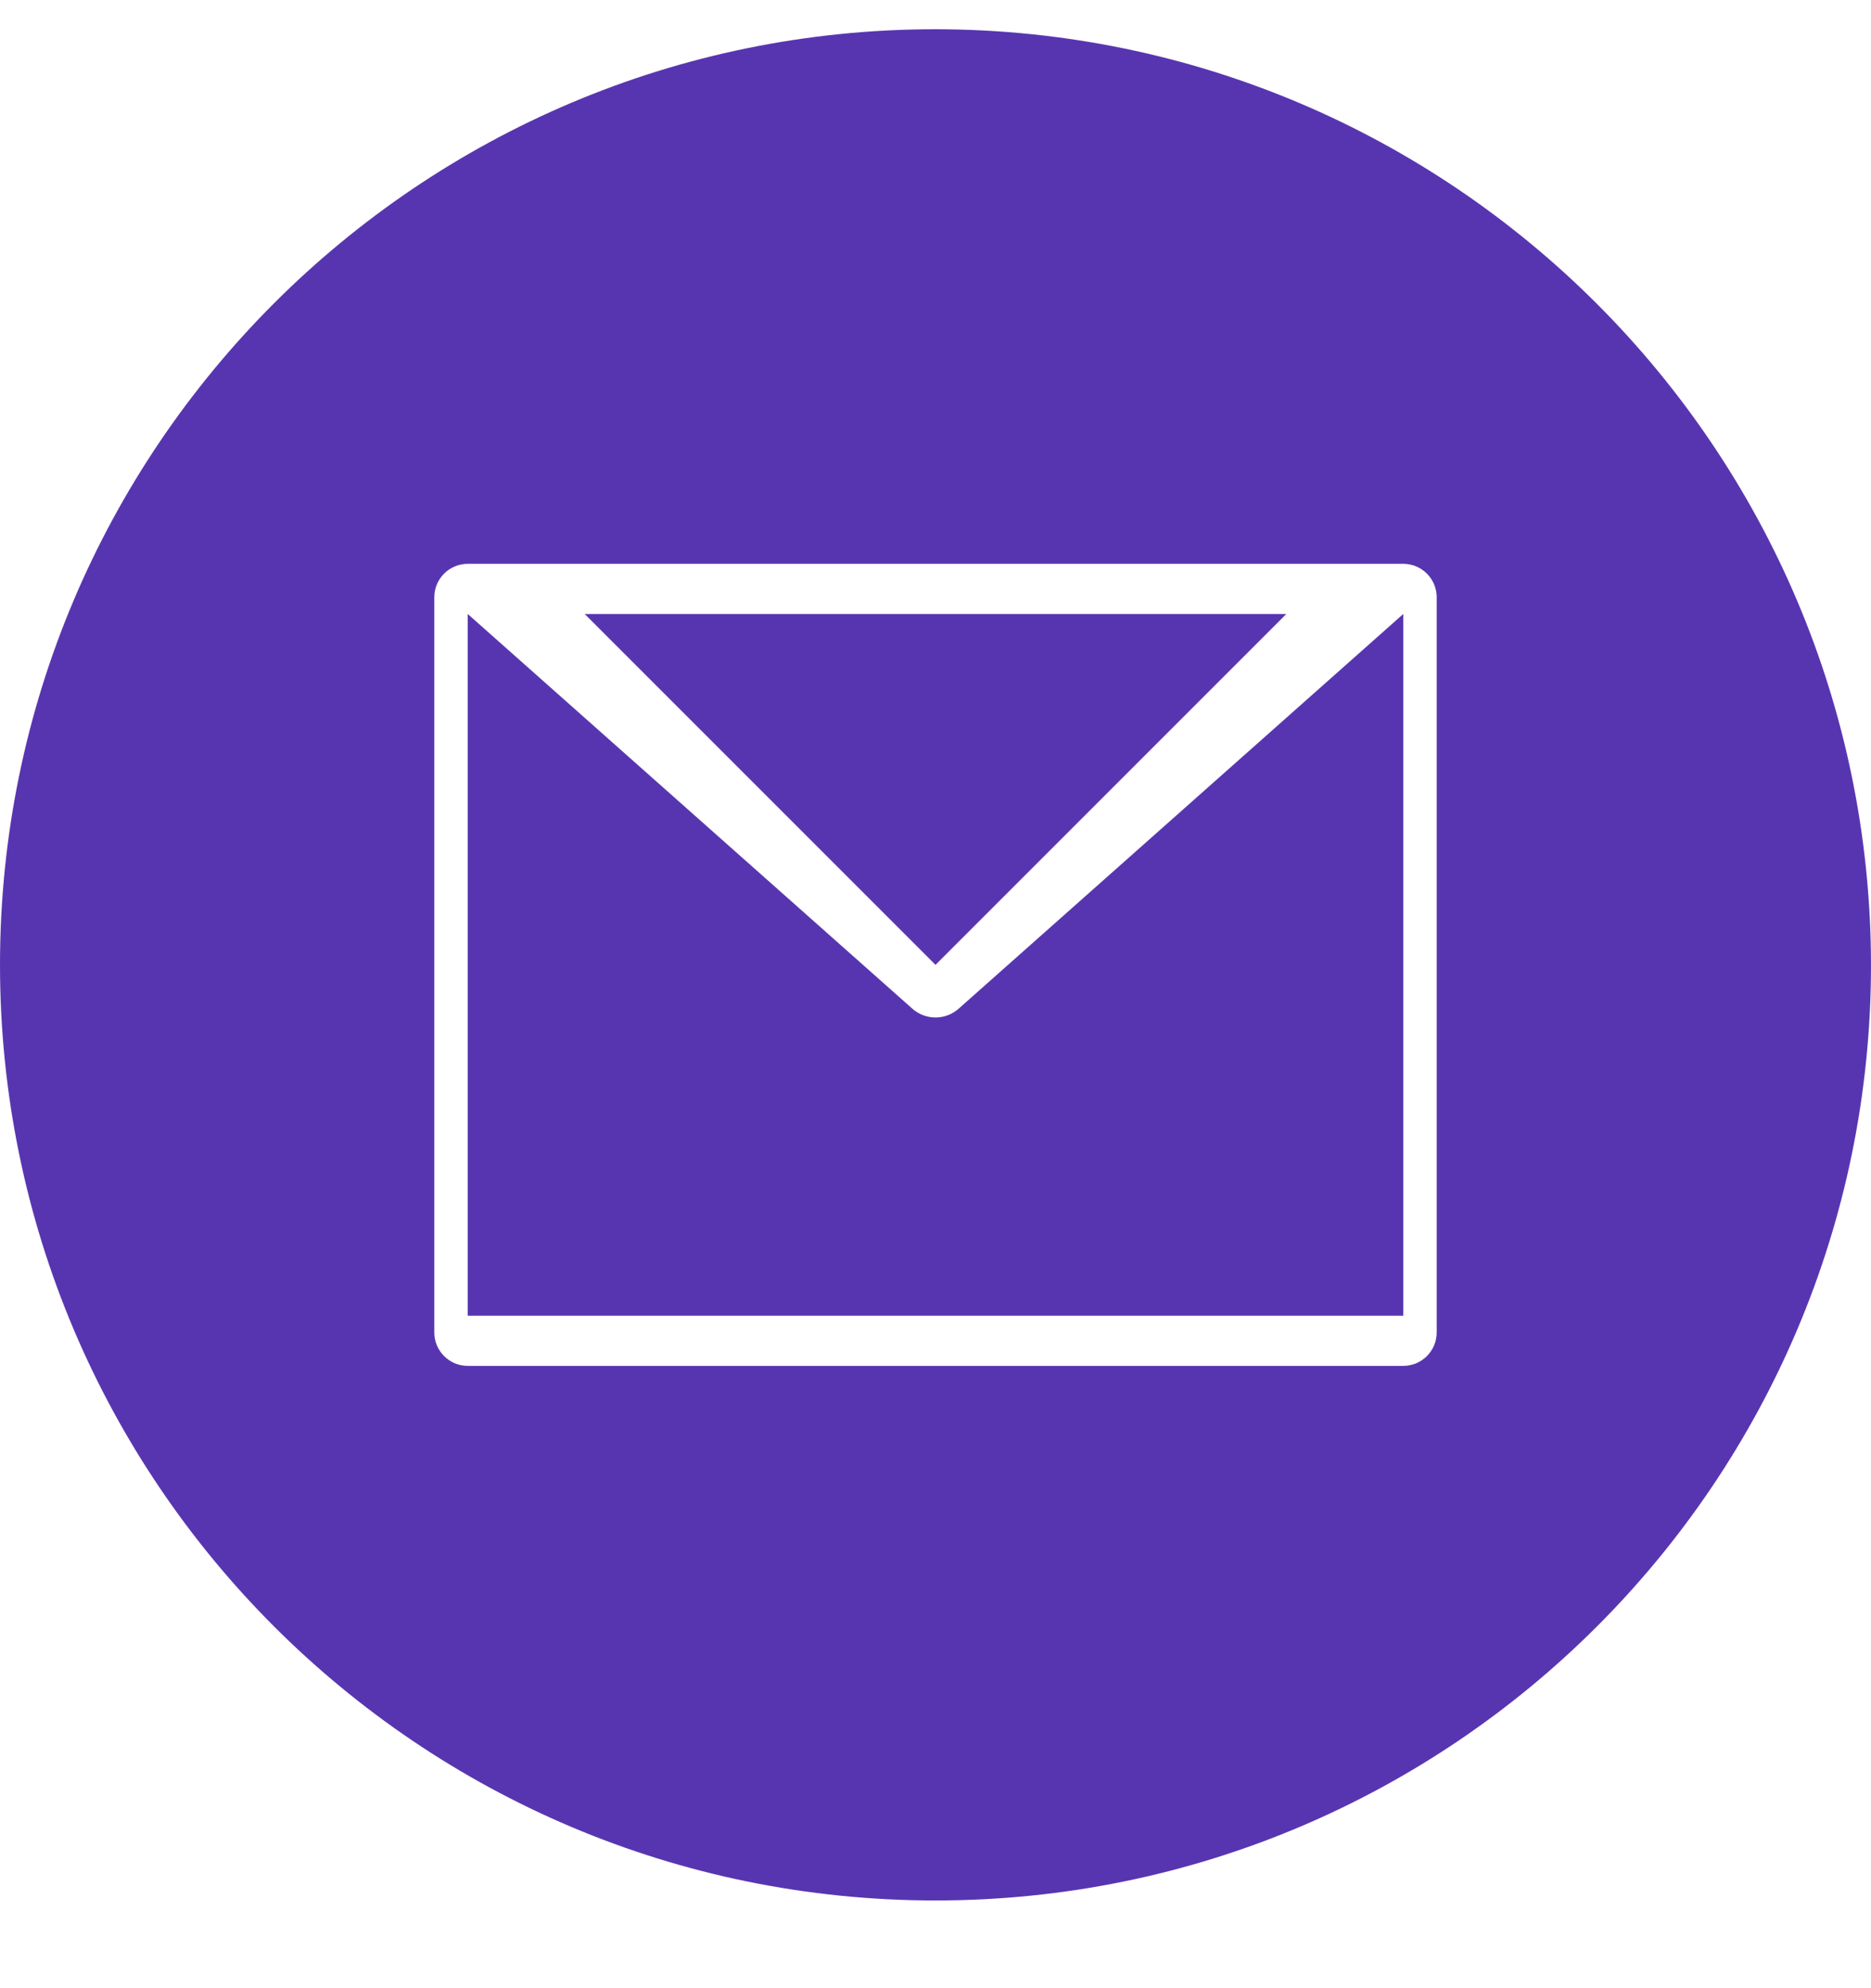
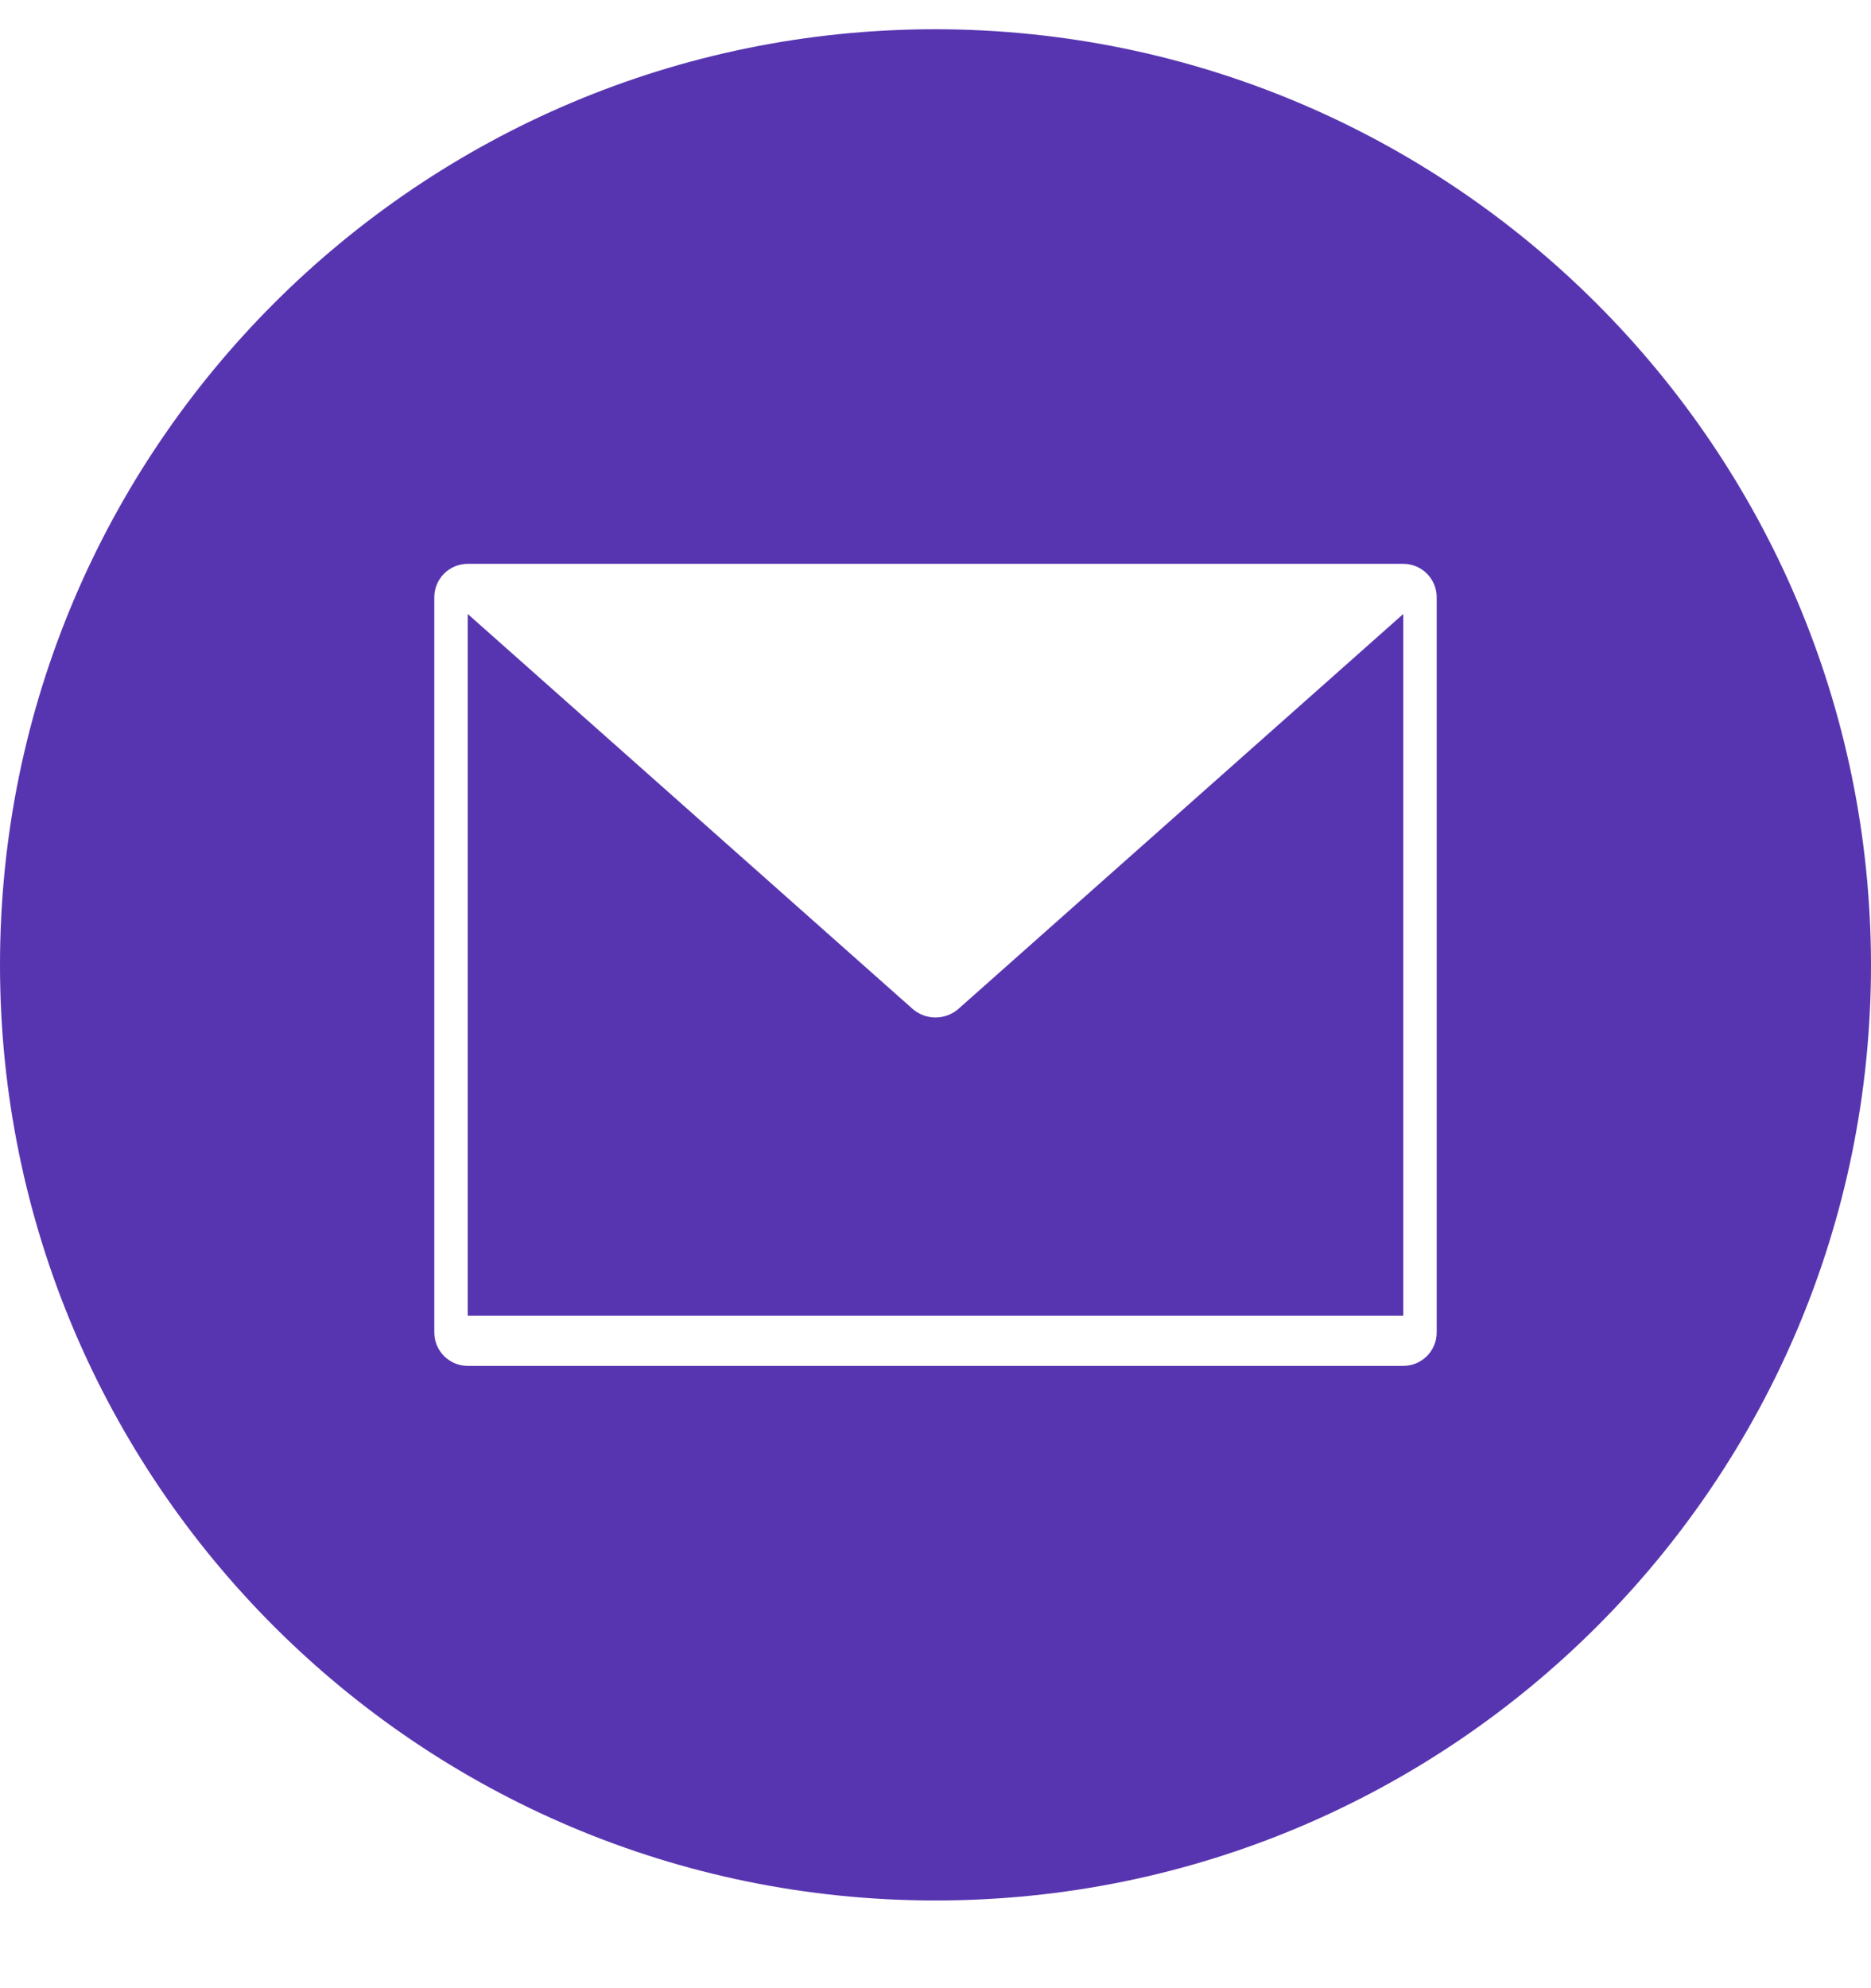
<svg xmlns="http://www.w3.org/2000/svg" width="16" height="17" viewBox="0 0 16 17" fill="none">
-   <path d="M11 5.25H5L8 8.25L11 5.25Z" fill="#5835B0" />
  <path d="M8 8.7C7.927 8.7 7.855 8.673 7.8 8.623L4 5.25V11.25H12V5.25L8.2 8.623C8.145 8.673 8.073 8.7 8 8.7Z" fill="#5835B0" />
  <path d="M8 0.25C3.582 0.25 0 3.832 0 8.25C0 12.668 3.582 16.25 8 16.25C12.418 16.25 16 12.668 16 8.25C15.995 3.834 12.416 0.255 8 0.25ZM12.286 11.393C12.286 11.551 12.158 11.679 12 11.679H4C3.842 11.679 3.714 11.551 3.714 11.393V5.107C3.714 4.949 3.842 4.821 4 4.821H12C12.158 4.821 12.286 4.949 12.286 5.107V11.393Z" fill="#5835B0" />
</svg>